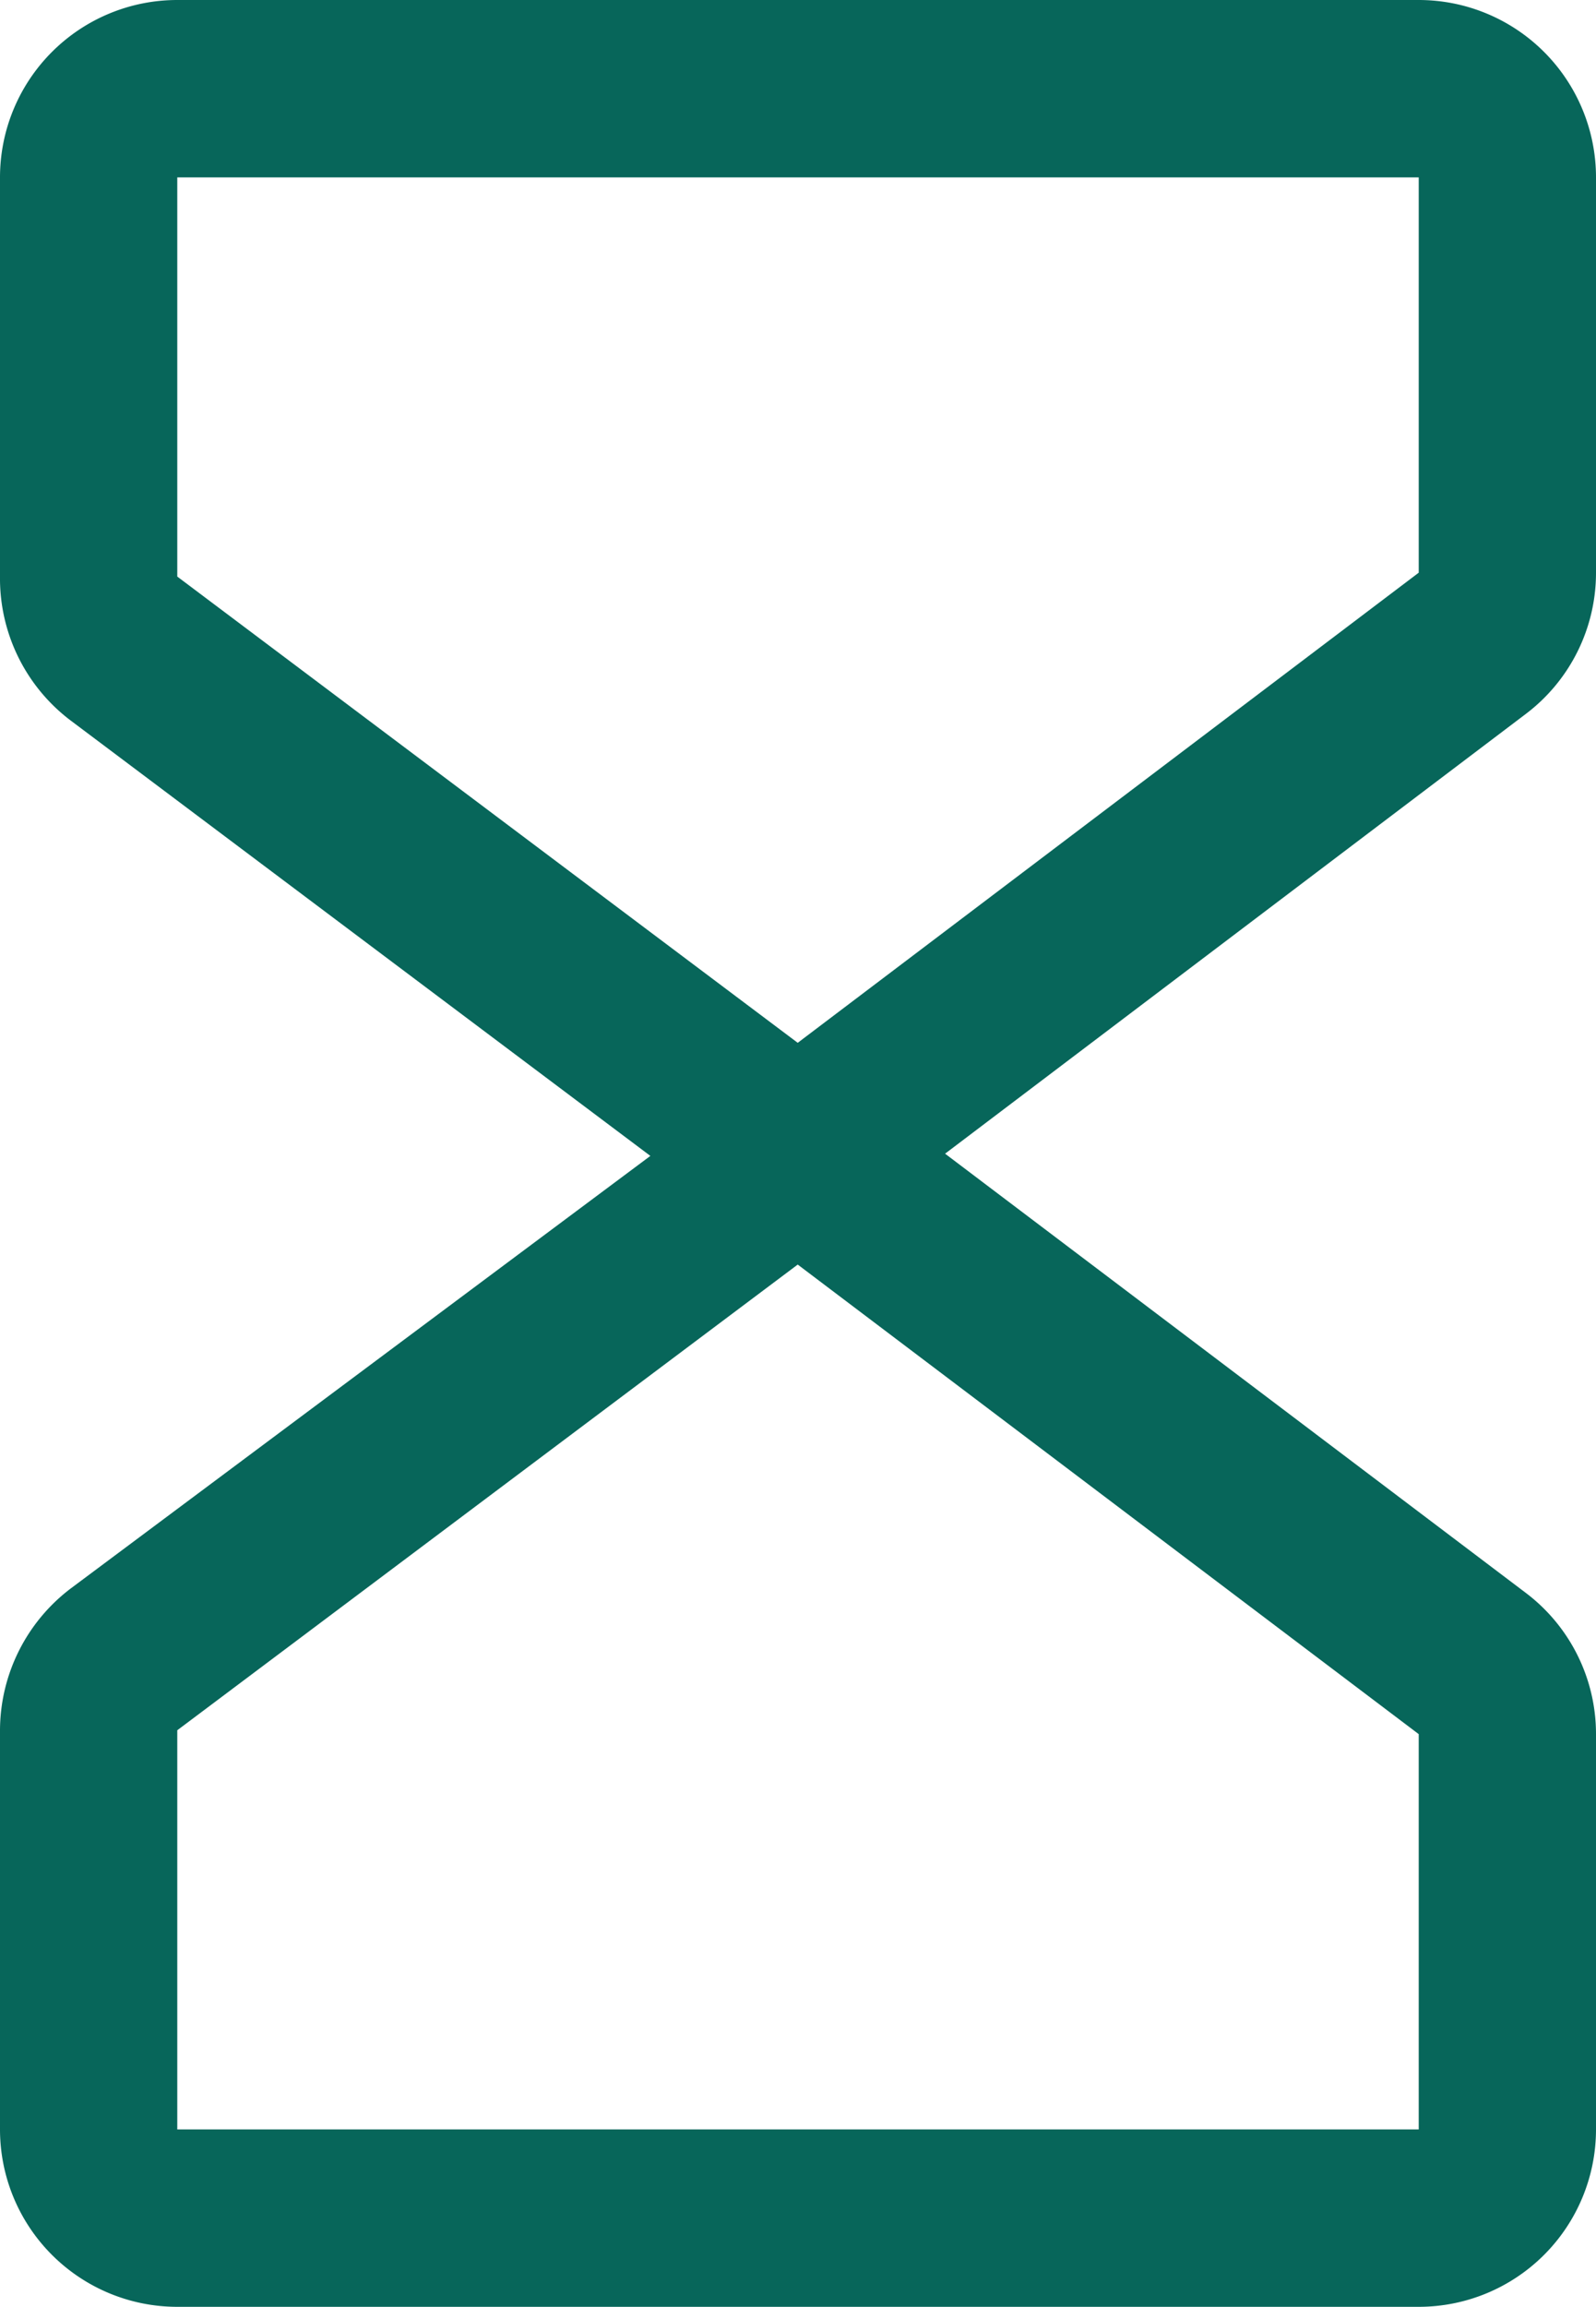
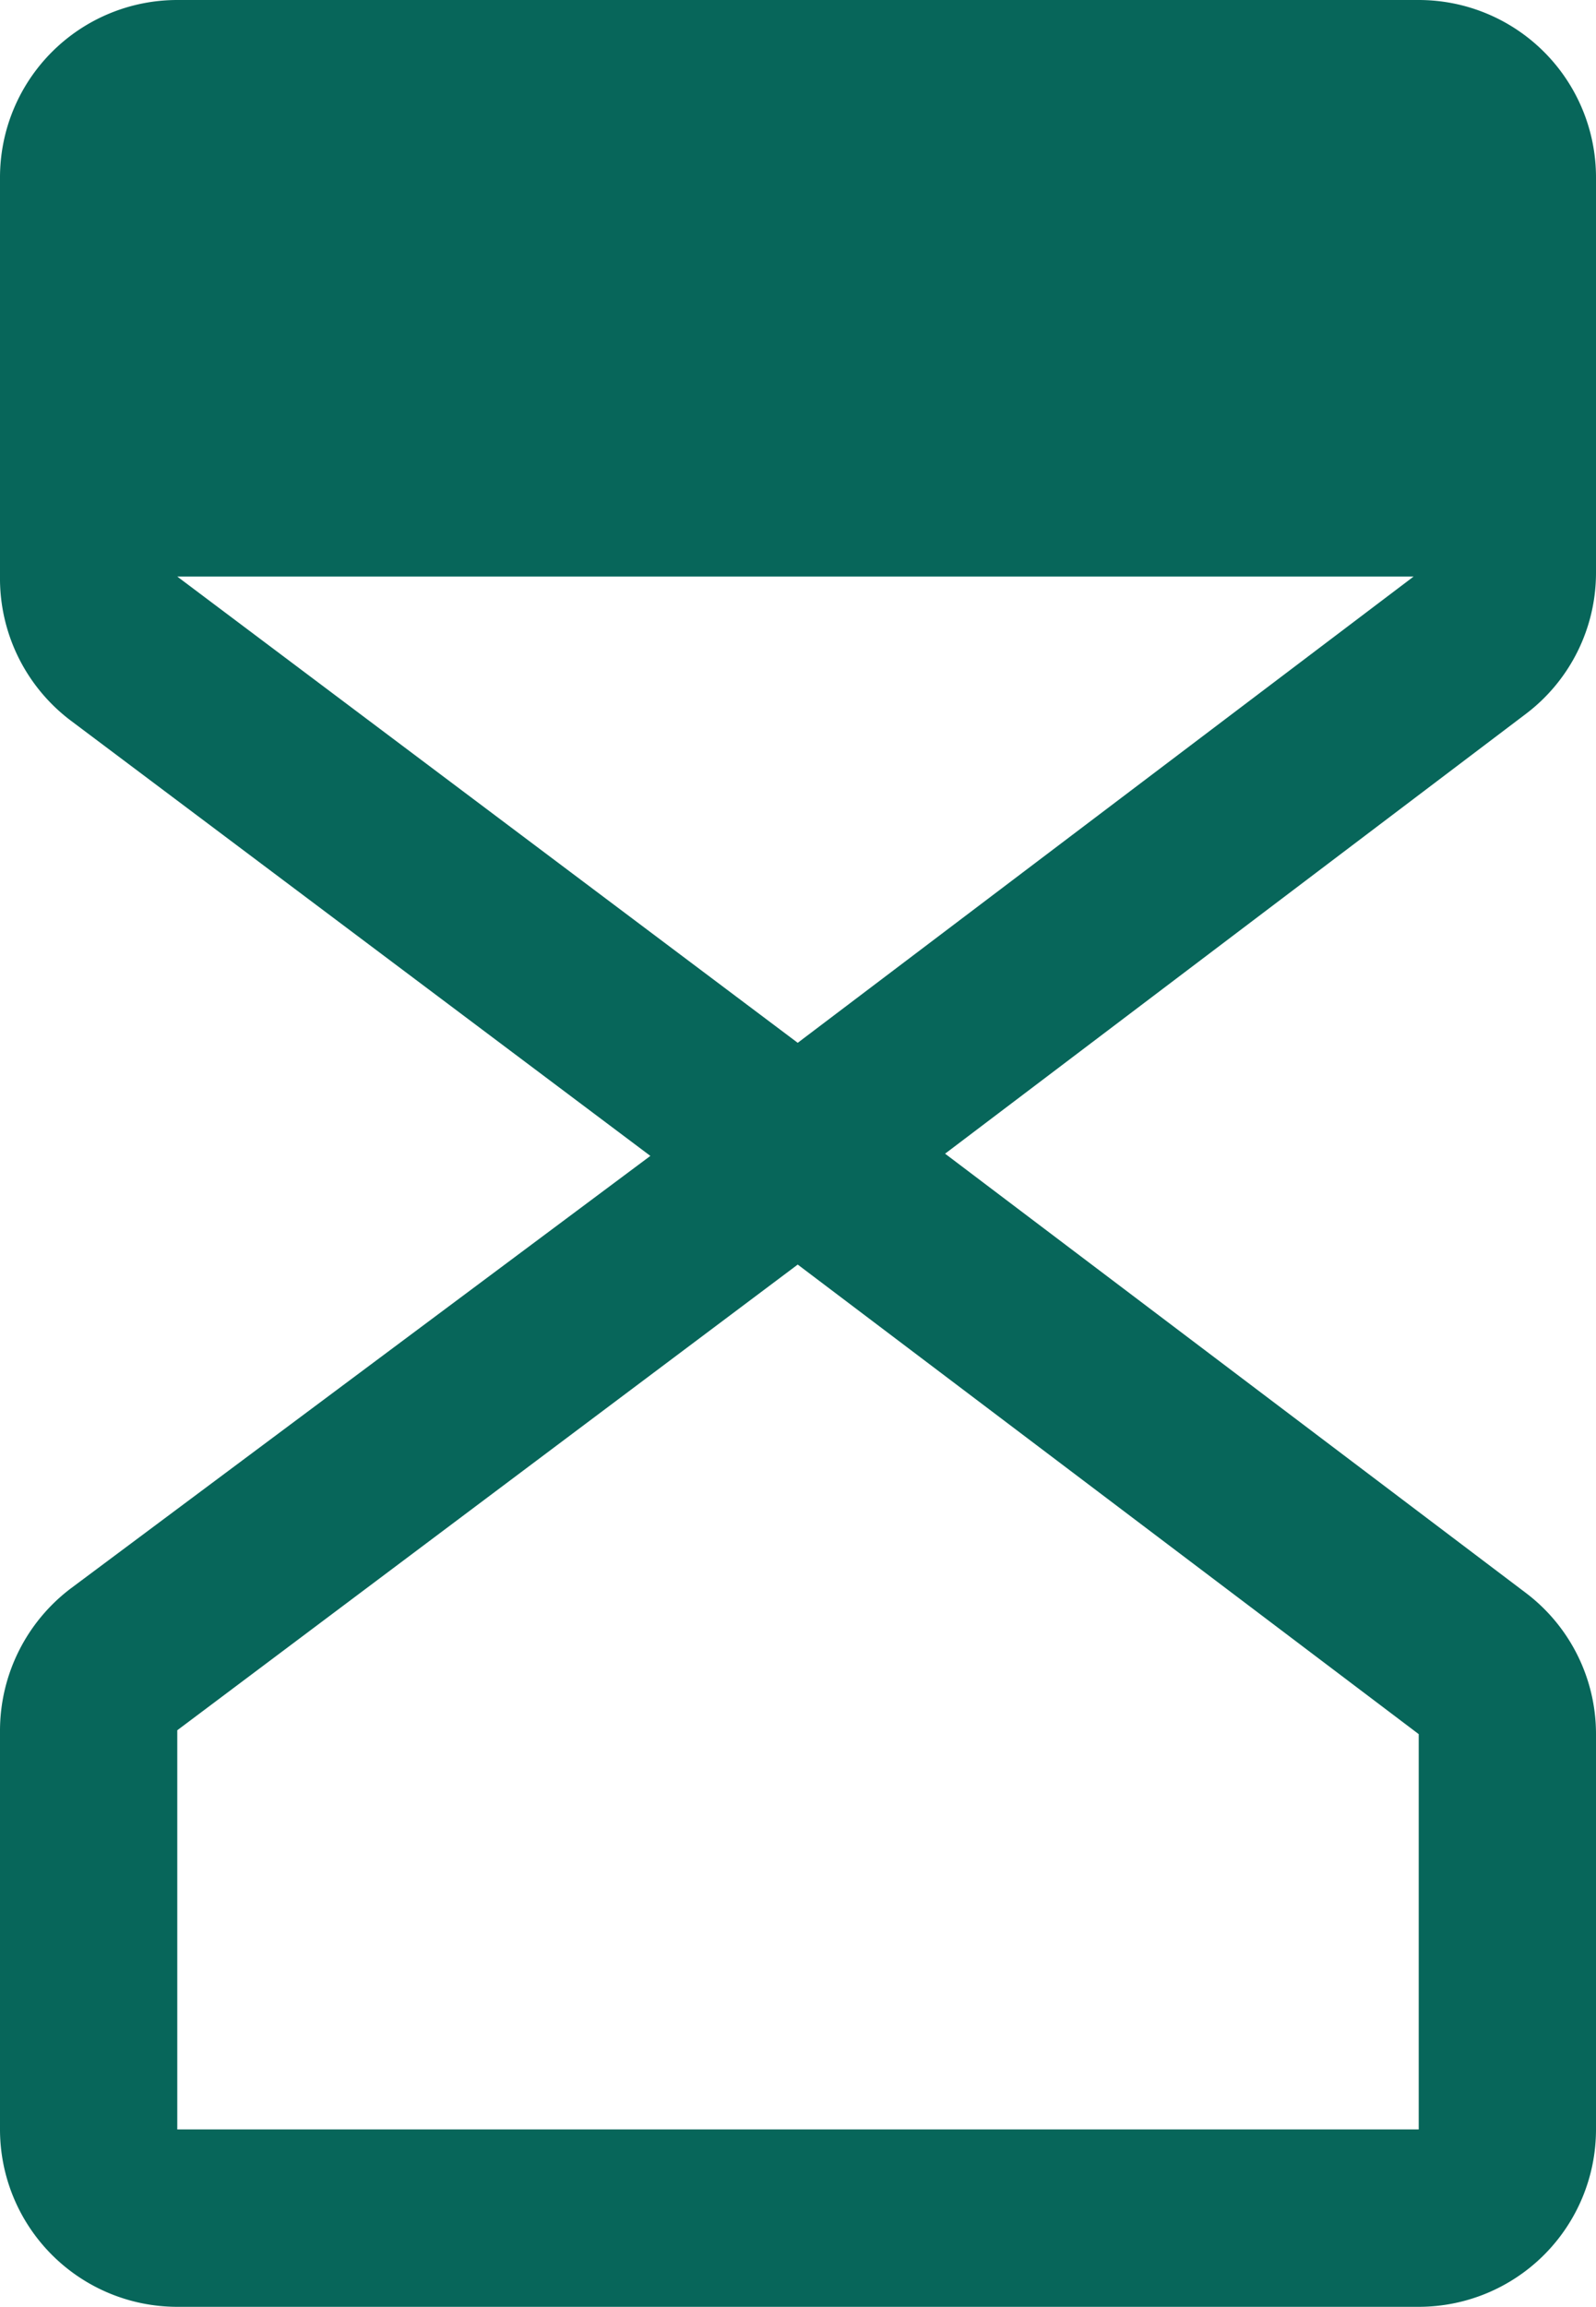
<svg xmlns="http://www.w3.org/2000/svg" viewBox="0 0 28.81 41.61">
  <defs>
    <style>.cls-1{fill:#07665a;}</style>
  </defs>
  <title>Ativo 2</title>
  <g id="Camada_2" data-name="Camada 2">
    <g id="Estrutura">
-       <path class="cls-1" d="M28.81,10.33V3.2A3.2,3.2,0,0,0,25.61,0H3.2A3.2,3.2,0,0,0,0,3.2v7.2A3.21,3.21,0,0,0,1.28,13l10.46,7.85L1.28,28.65A3.22,3.22,0,0,0,0,31.21v7.2a3.2,3.2,0,0,0,3.2,3.2H25.61a3.2,3.2,0,0,0,3.2-3.2V31.28a3.19,3.19,0,0,0-1.27-2.55L17.06,20.81l10.48-7.93A3.19,3.19,0,0,0,28.81,10.33Zm-3.2,28.08H3.2v-7.2l11.2-8.4,11.21,8.47Zm0-28.08L14.4,18.81,3.2,10.4V3.2H25.61Z" />
+       <path class="cls-1" d="M28.81,10.33V3.2A3.2,3.2,0,0,0,25.61,0H3.2A3.2,3.2,0,0,0,0,3.2v7.2A3.21,3.21,0,0,0,1.28,13l10.46,7.85L1.28,28.65A3.22,3.22,0,0,0,0,31.21v7.2a3.2,3.2,0,0,0,3.2,3.2H25.61a3.2,3.2,0,0,0,3.2-3.2V31.28a3.19,3.19,0,0,0-1.27-2.55L17.06,20.81l10.48-7.93A3.19,3.19,0,0,0,28.81,10.33Zm-3.2,28.08H3.2v-7.2l11.2-8.4,11.21,8.47Zm0-28.08L14.4,18.81,3.2,10.4H25.61Z" />
    </g>
  </g>
</svg>